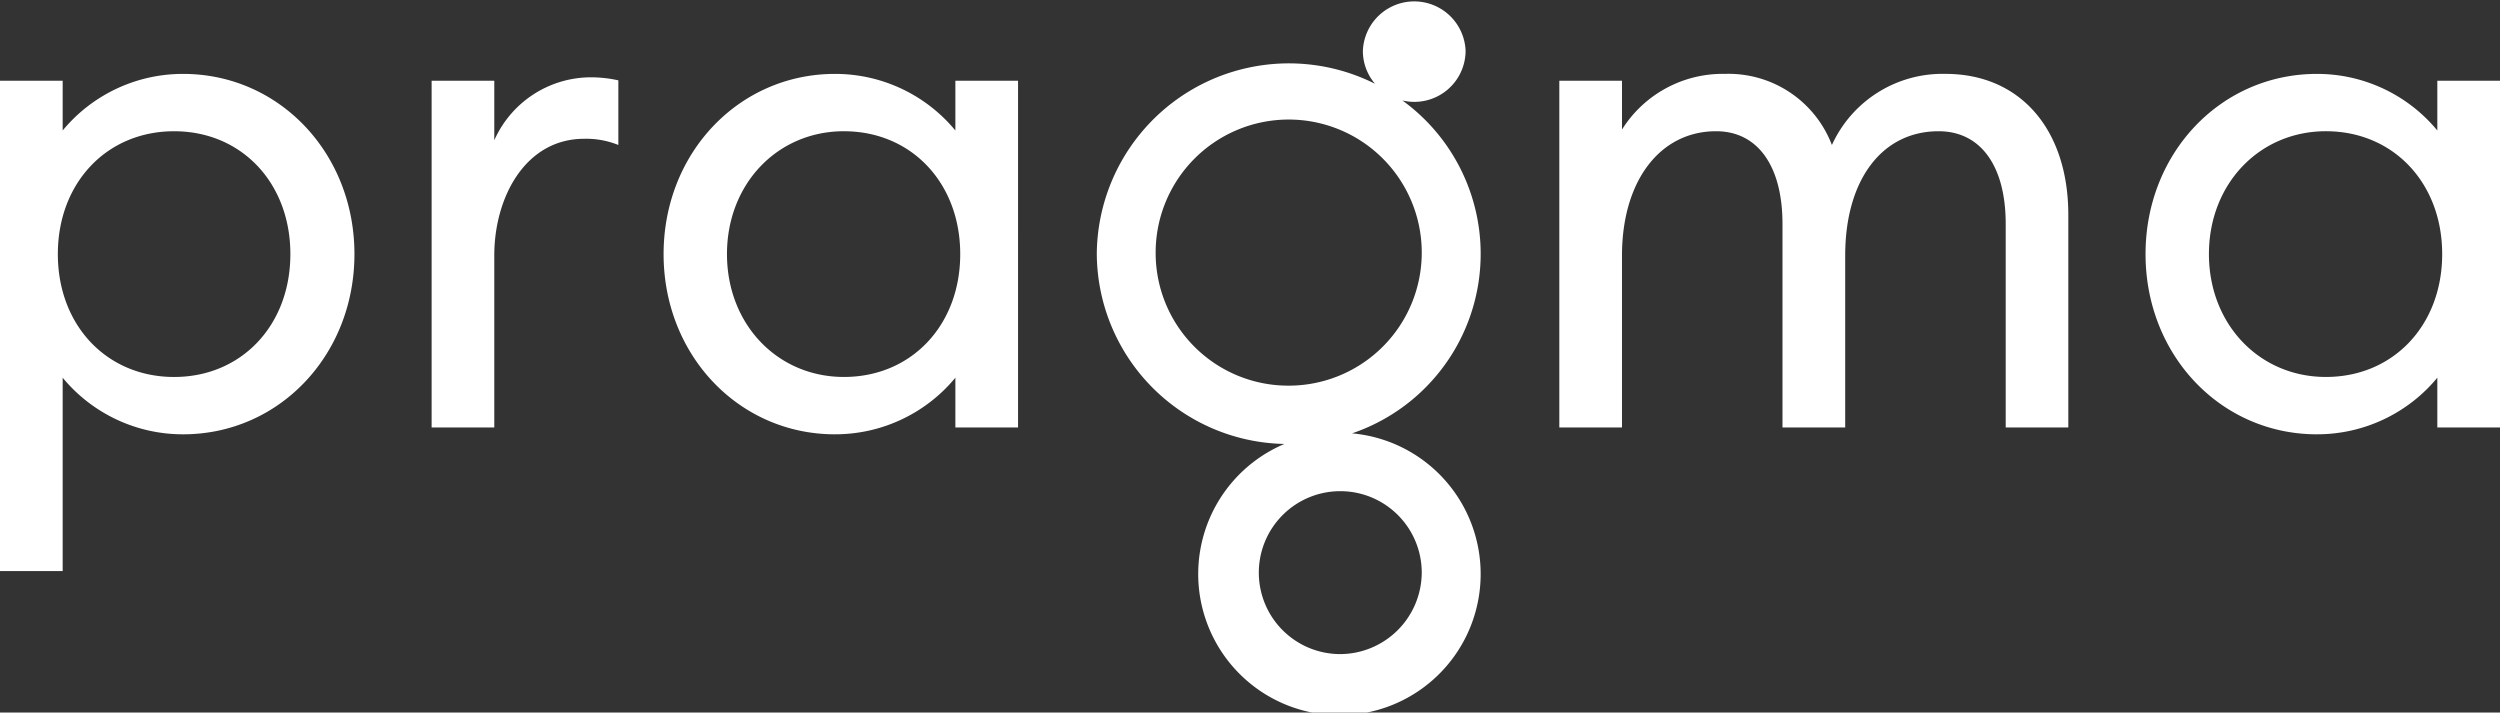
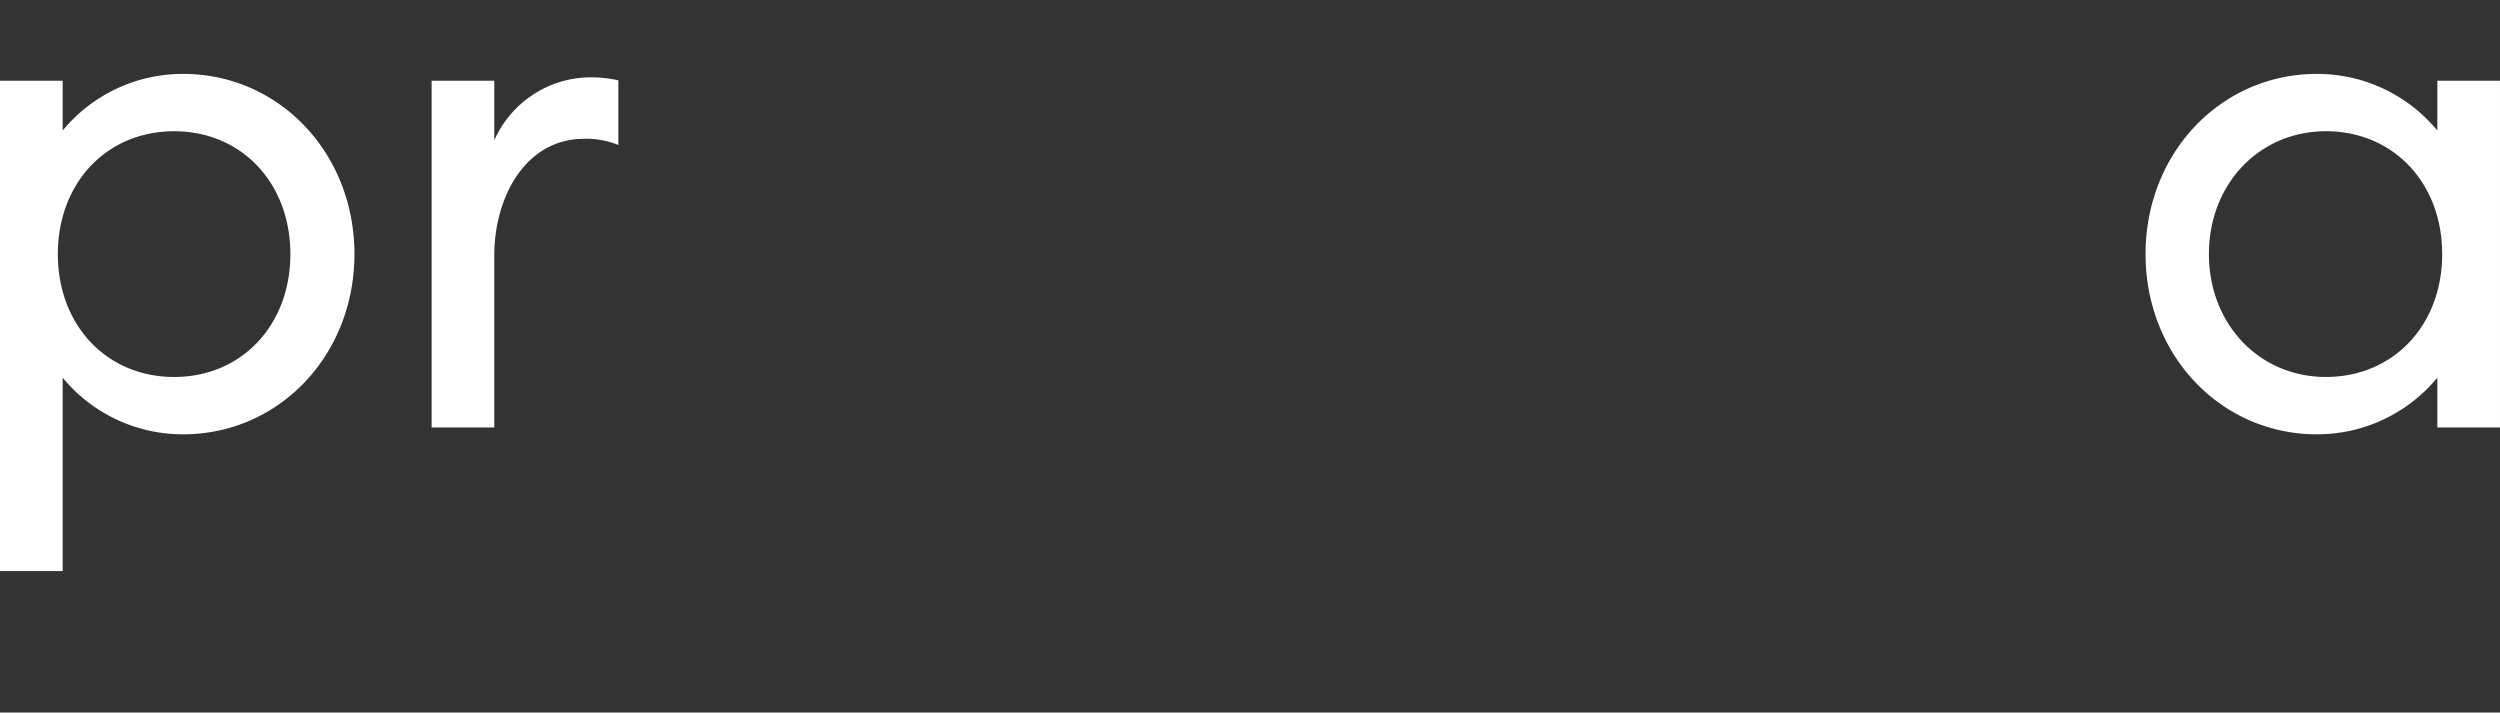
<svg xmlns="http://www.w3.org/2000/svg" id="logo_header" width="221.476" height="63.121" viewBox="0 0 221.476 63.121">
  <rect x="0" y="0" width="221.476" height="63.121" fill="#333333" stroke="none" />
  <defs>
    <clipPath id="clip-path">
      <rect id="Rectángulo_3171" data-name="Rectángulo 3171" width="221.476" height="63.121" fill="#fff" />
    </clipPath>
  </defs>
  <g id="Grupo_7541" data-name="Grupo 7541" clip-path="url(#clip-path)">
    <path id="Trazado_13490" data-name="Trazado 13490" d="M0,88.365V44.928H5.552v4.406a13.807,13.807,0,0,1,10.67-5.014c8.511,0,15.178,7.013,15.178,15.964S24.733,76.249,16.222,76.249a13.807,13.807,0,0,1-10.67-5.014v17.13ZM15.424,49.4c-5.97,0-10.3,4.577-10.3,10.884s4.332,10.885,10.3,10.885,10.3-4.577,10.3-10.885S21.394,49.4,15.424,49.4" transform="translate(0 -37.773)" fill="#fff" />
    <path id="Trazado_13491" data-name="Trazado 13491" d="M258.9,77.4V46.683h5.551v5.274a9.385,9.385,0,0,1,8.46-5.579,11.219,11.219,0,0,1,2.424.246l.107.022v5.724l-.183-.068a7.6,7.6,0,0,0-2.839-.478c-5.232,0-7.969,5.2-7.969,10.336V77.4Z" transform="translate(-220.662 -39.529)" fill="#fff" />
-     <path id="Trazado_13492" data-name="Trazado 13492" d="M413.213,76.249c-8.511,0-15.179-7.013-15.179-15.965s6.668-15.964,15.179-15.964a13.807,13.807,0,0,1,10.67,5.014V44.928h5.552V75.64h-5.552V71.234a13.807,13.807,0,0,1-10.67,5.014m.8-26.849c-5.908,0-10.364,4.679-10.364,10.884s4.456,10.885,10.364,10.885c5.969,0,10.3-4.577,10.3-10.885S419.98,49.4,414.011,49.4" transform="translate(-339.246 -37.773)" fill="#fff" />
-     <path id="Trazado_13493" data-name="Trazado 13493" d="M974.875,75.636V57.6c0-5.138-2.222-8.205-5.944-8.205-5.027,0-8.275,4.32-8.275,11.006V75.636H955.1V57.6c0-5.138-2.2-8.205-5.881-8.205-4.988,0-8.337,4.423-8.337,11.006V75.636h-5.552V44.923h5.552v4.322a10.534,10.534,0,0,1,9.135-4.931,9.8,9.8,0,0,1,9.461,6.3,10.762,10.762,0,0,1,10.064-6.3c6.609,0,10.88,4.905,10.88,12.5V75.636Z" transform="translate(-797.189 -37.769)" fill="#fff" />
    <path id="Trazado_13494" data-name="Trazado 13494" d="M1302.113,76.249c-8.512,0-15.179-7.013-15.179-15.965s6.667-15.964,15.179-15.964a13.807,13.807,0,0,1,10.67,5.014V44.928h5.551V75.64h-5.551V71.234a13.807,13.807,0,0,1-10.67,5.014m.8-26.849c-5.908,0-10.364,4.679-10.364,10.884s4.456,10.885,10.364,10.885c5.969,0,10.3-4.577,10.3-10.885s-4.333-10.884-10.3-10.884" transform="translate(-1096.859 -37.773)" fill="#fff" />
-     <path id="Trazado_13495" data-name="Trazado 13495" d="M680.474,38.391A16.788,16.788,0,0,0,684.933,8.9a4.542,4.542,0,0,0,5.6-4.388,4.553,4.553,0,0,0-9.1,0,4.472,4.472,0,0,0,1.074,2.909,17.017,17.017,0,0,0-24.647,15.055A16.946,16.946,0,0,0,674.481,39.33a12.511,12.511,0,1,0,5.994-.939m-17.4-15.913a11.787,11.787,0,1,1,11.786,11.687,11.75,11.75,0,0,1-11.786-11.687m16.295,35.469a7.217,7.217,0,1,1,7.278-7.217,7.256,7.256,0,0,1-7.278,7.217" transform="translate(-560.695)" fill="#fff" />
  </g>
</svg>